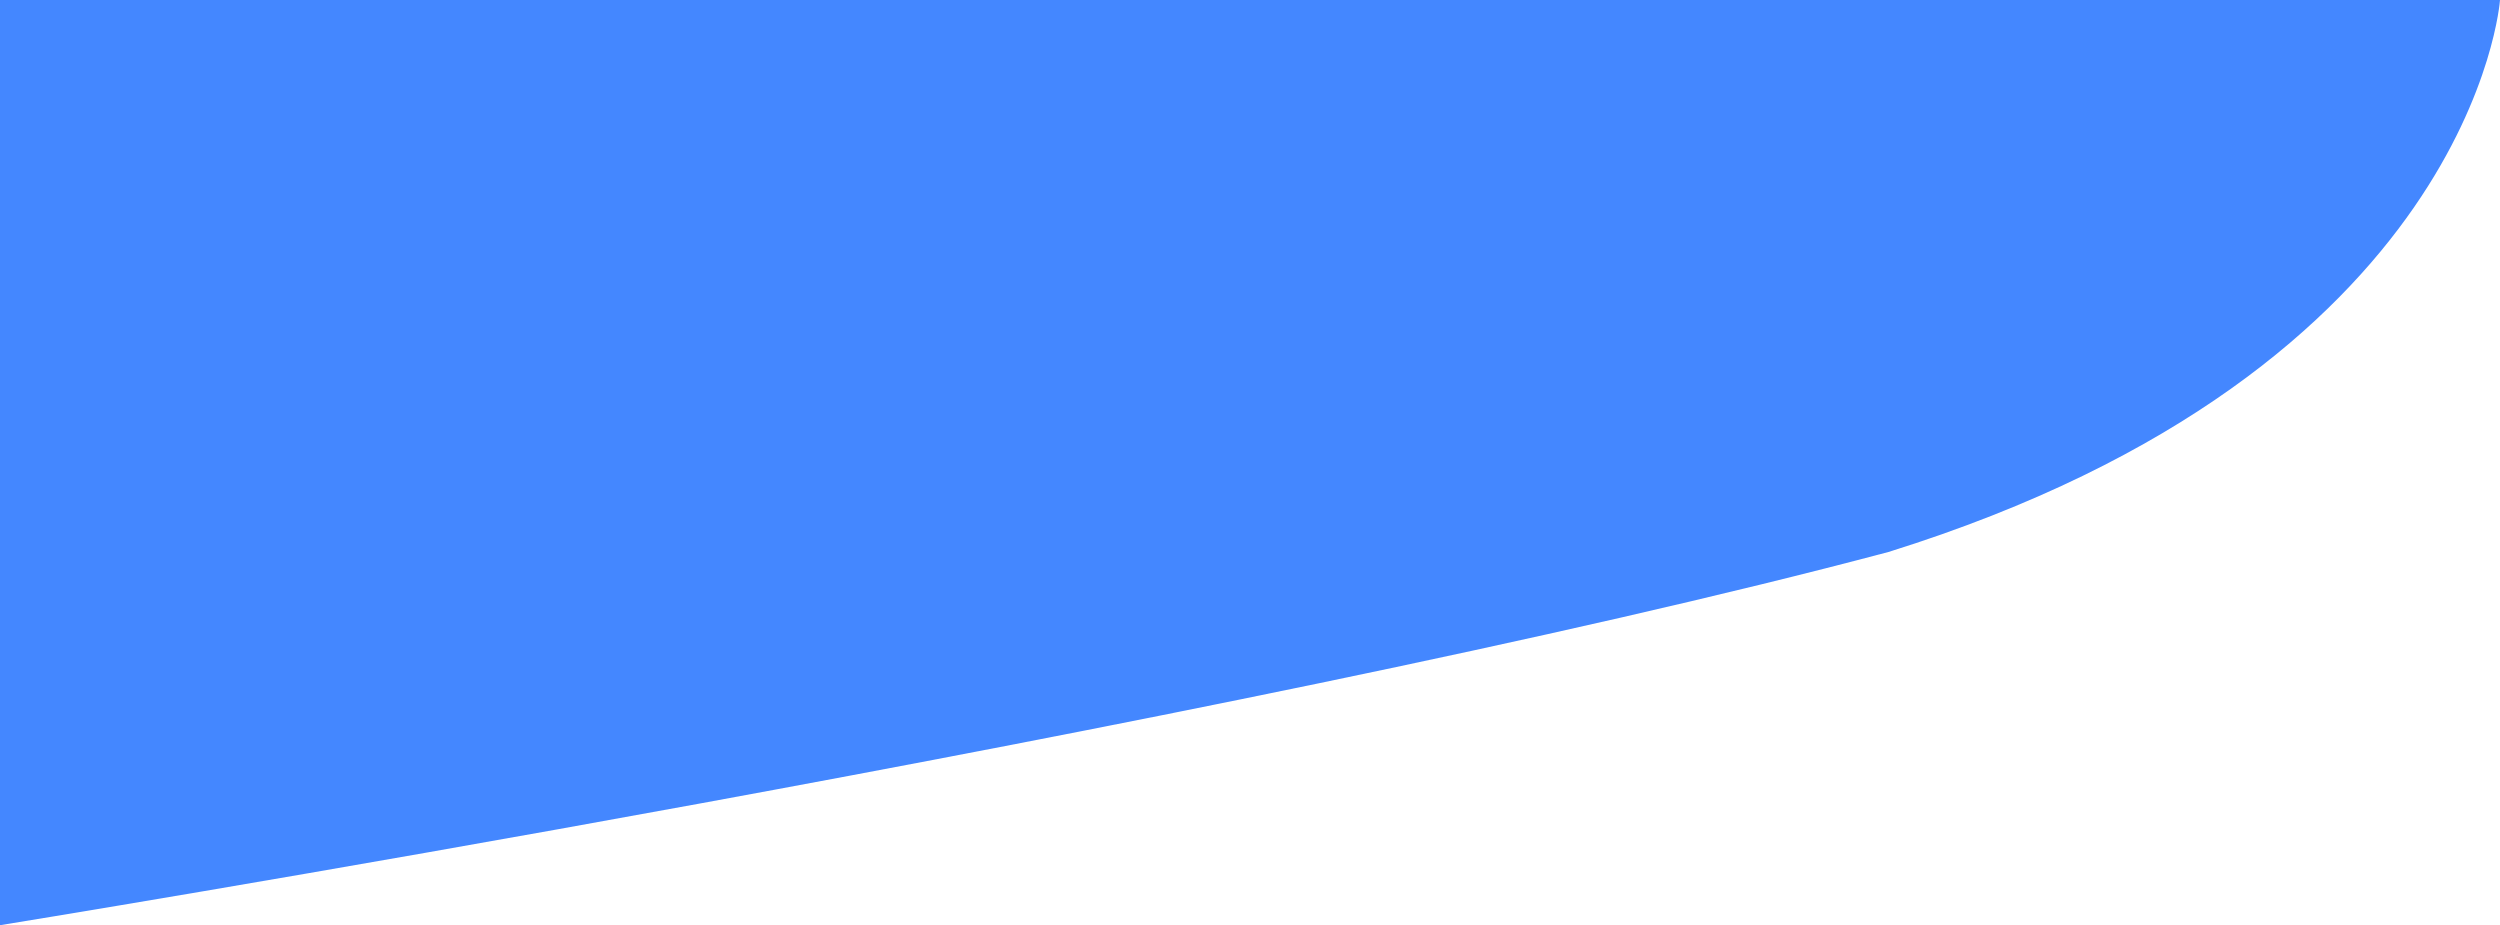
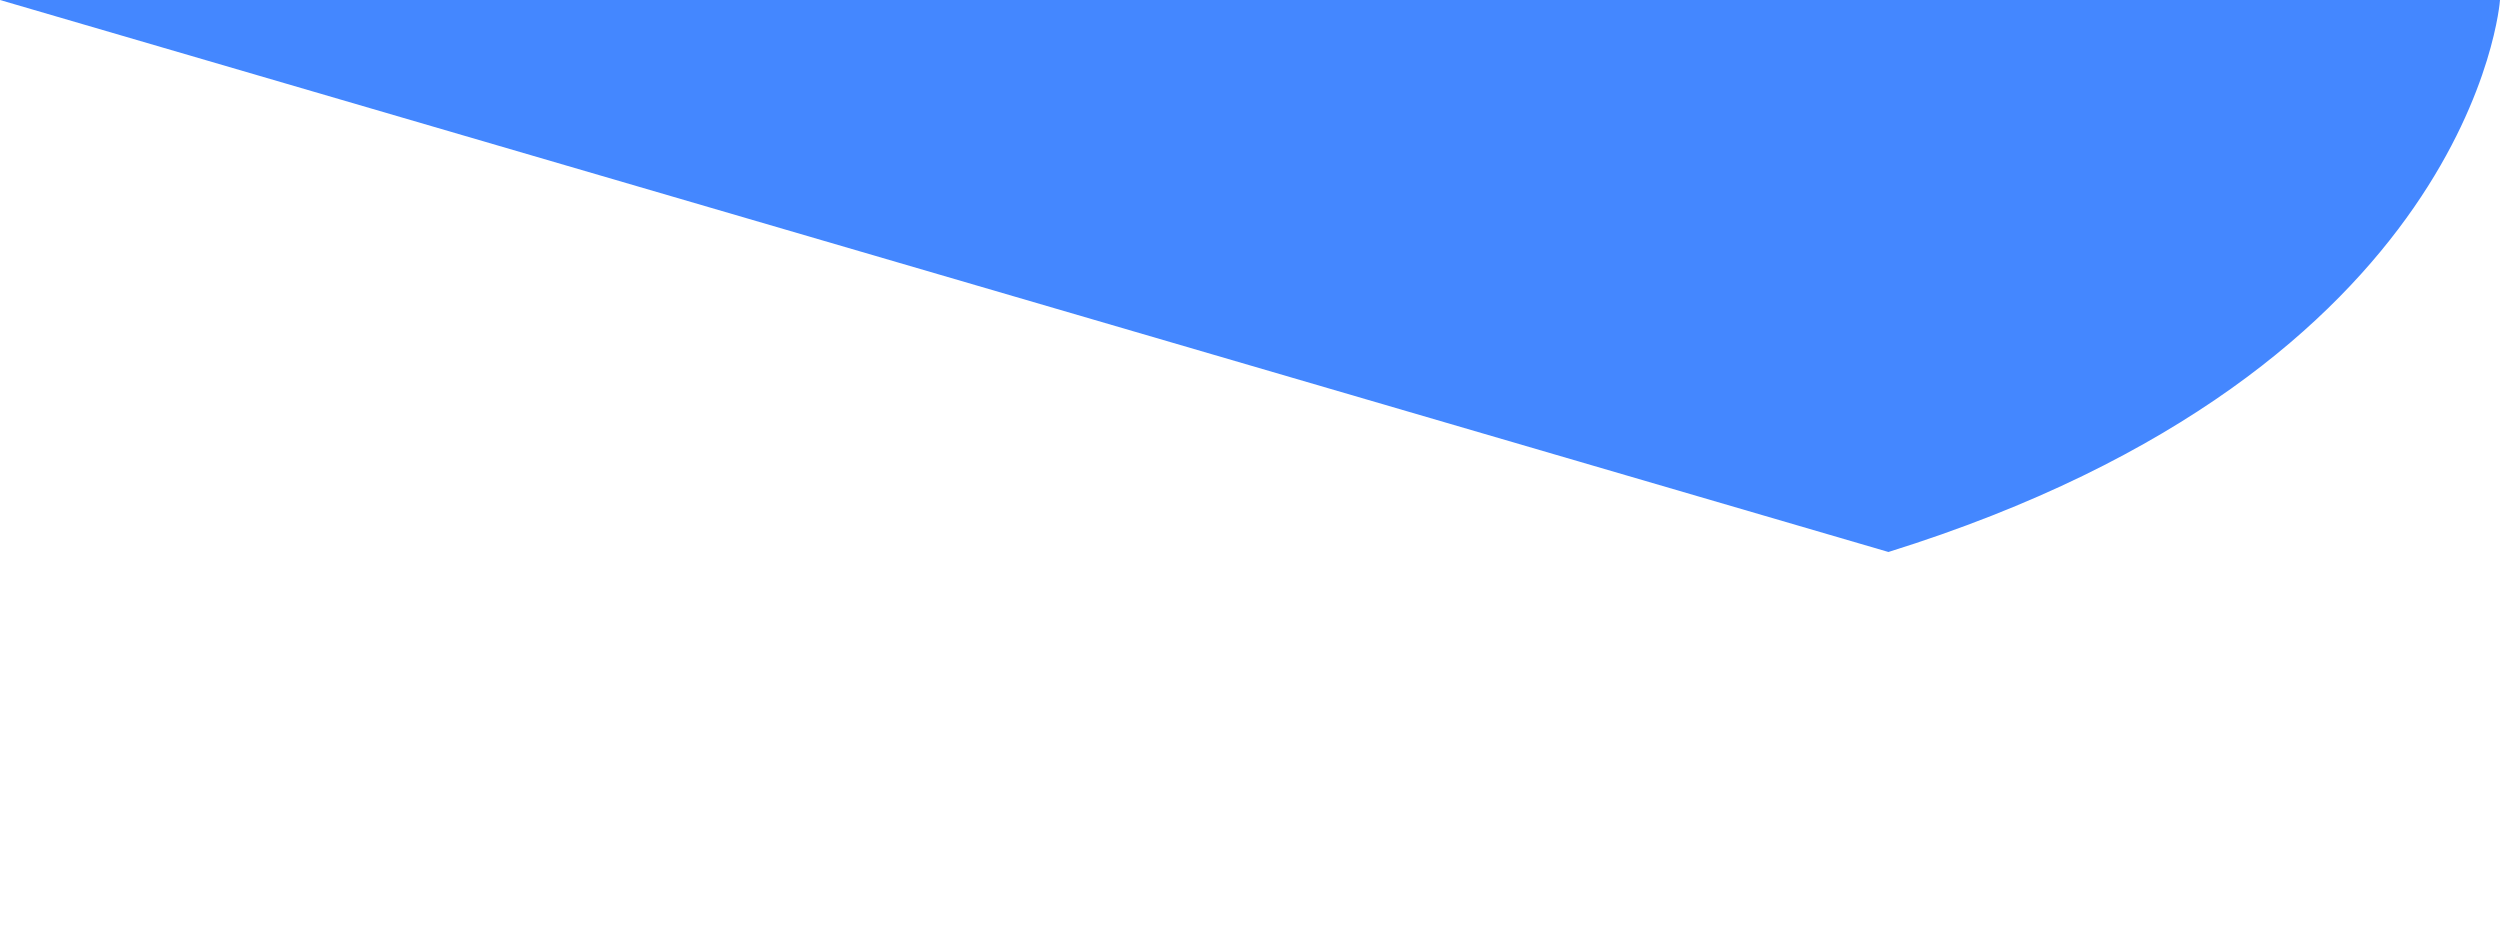
<svg xmlns="http://www.w3.org/2000/svg" width="669.855" height="247.897" viewBox="0 0 669.855 247.897">
-   <path id="Trazado_3740" data-name="Trazado 3740" d="M2321.333-5.333h669.855s-6.863,98.9-163.863,147.9c-174.127,46.31-505.992,100-505.992,100Z" transform="translate(-2321.333 5.333)" fill="#4487ff" />
+   <path id="Trazado_3740" data-name="Trazado 3740" d="M2321.333-5.333h669.855s-6.863,98.9-163.863,147.9Z" transform="translate(-2321.333 5.333)" fill="#4487ff" />
</svg>